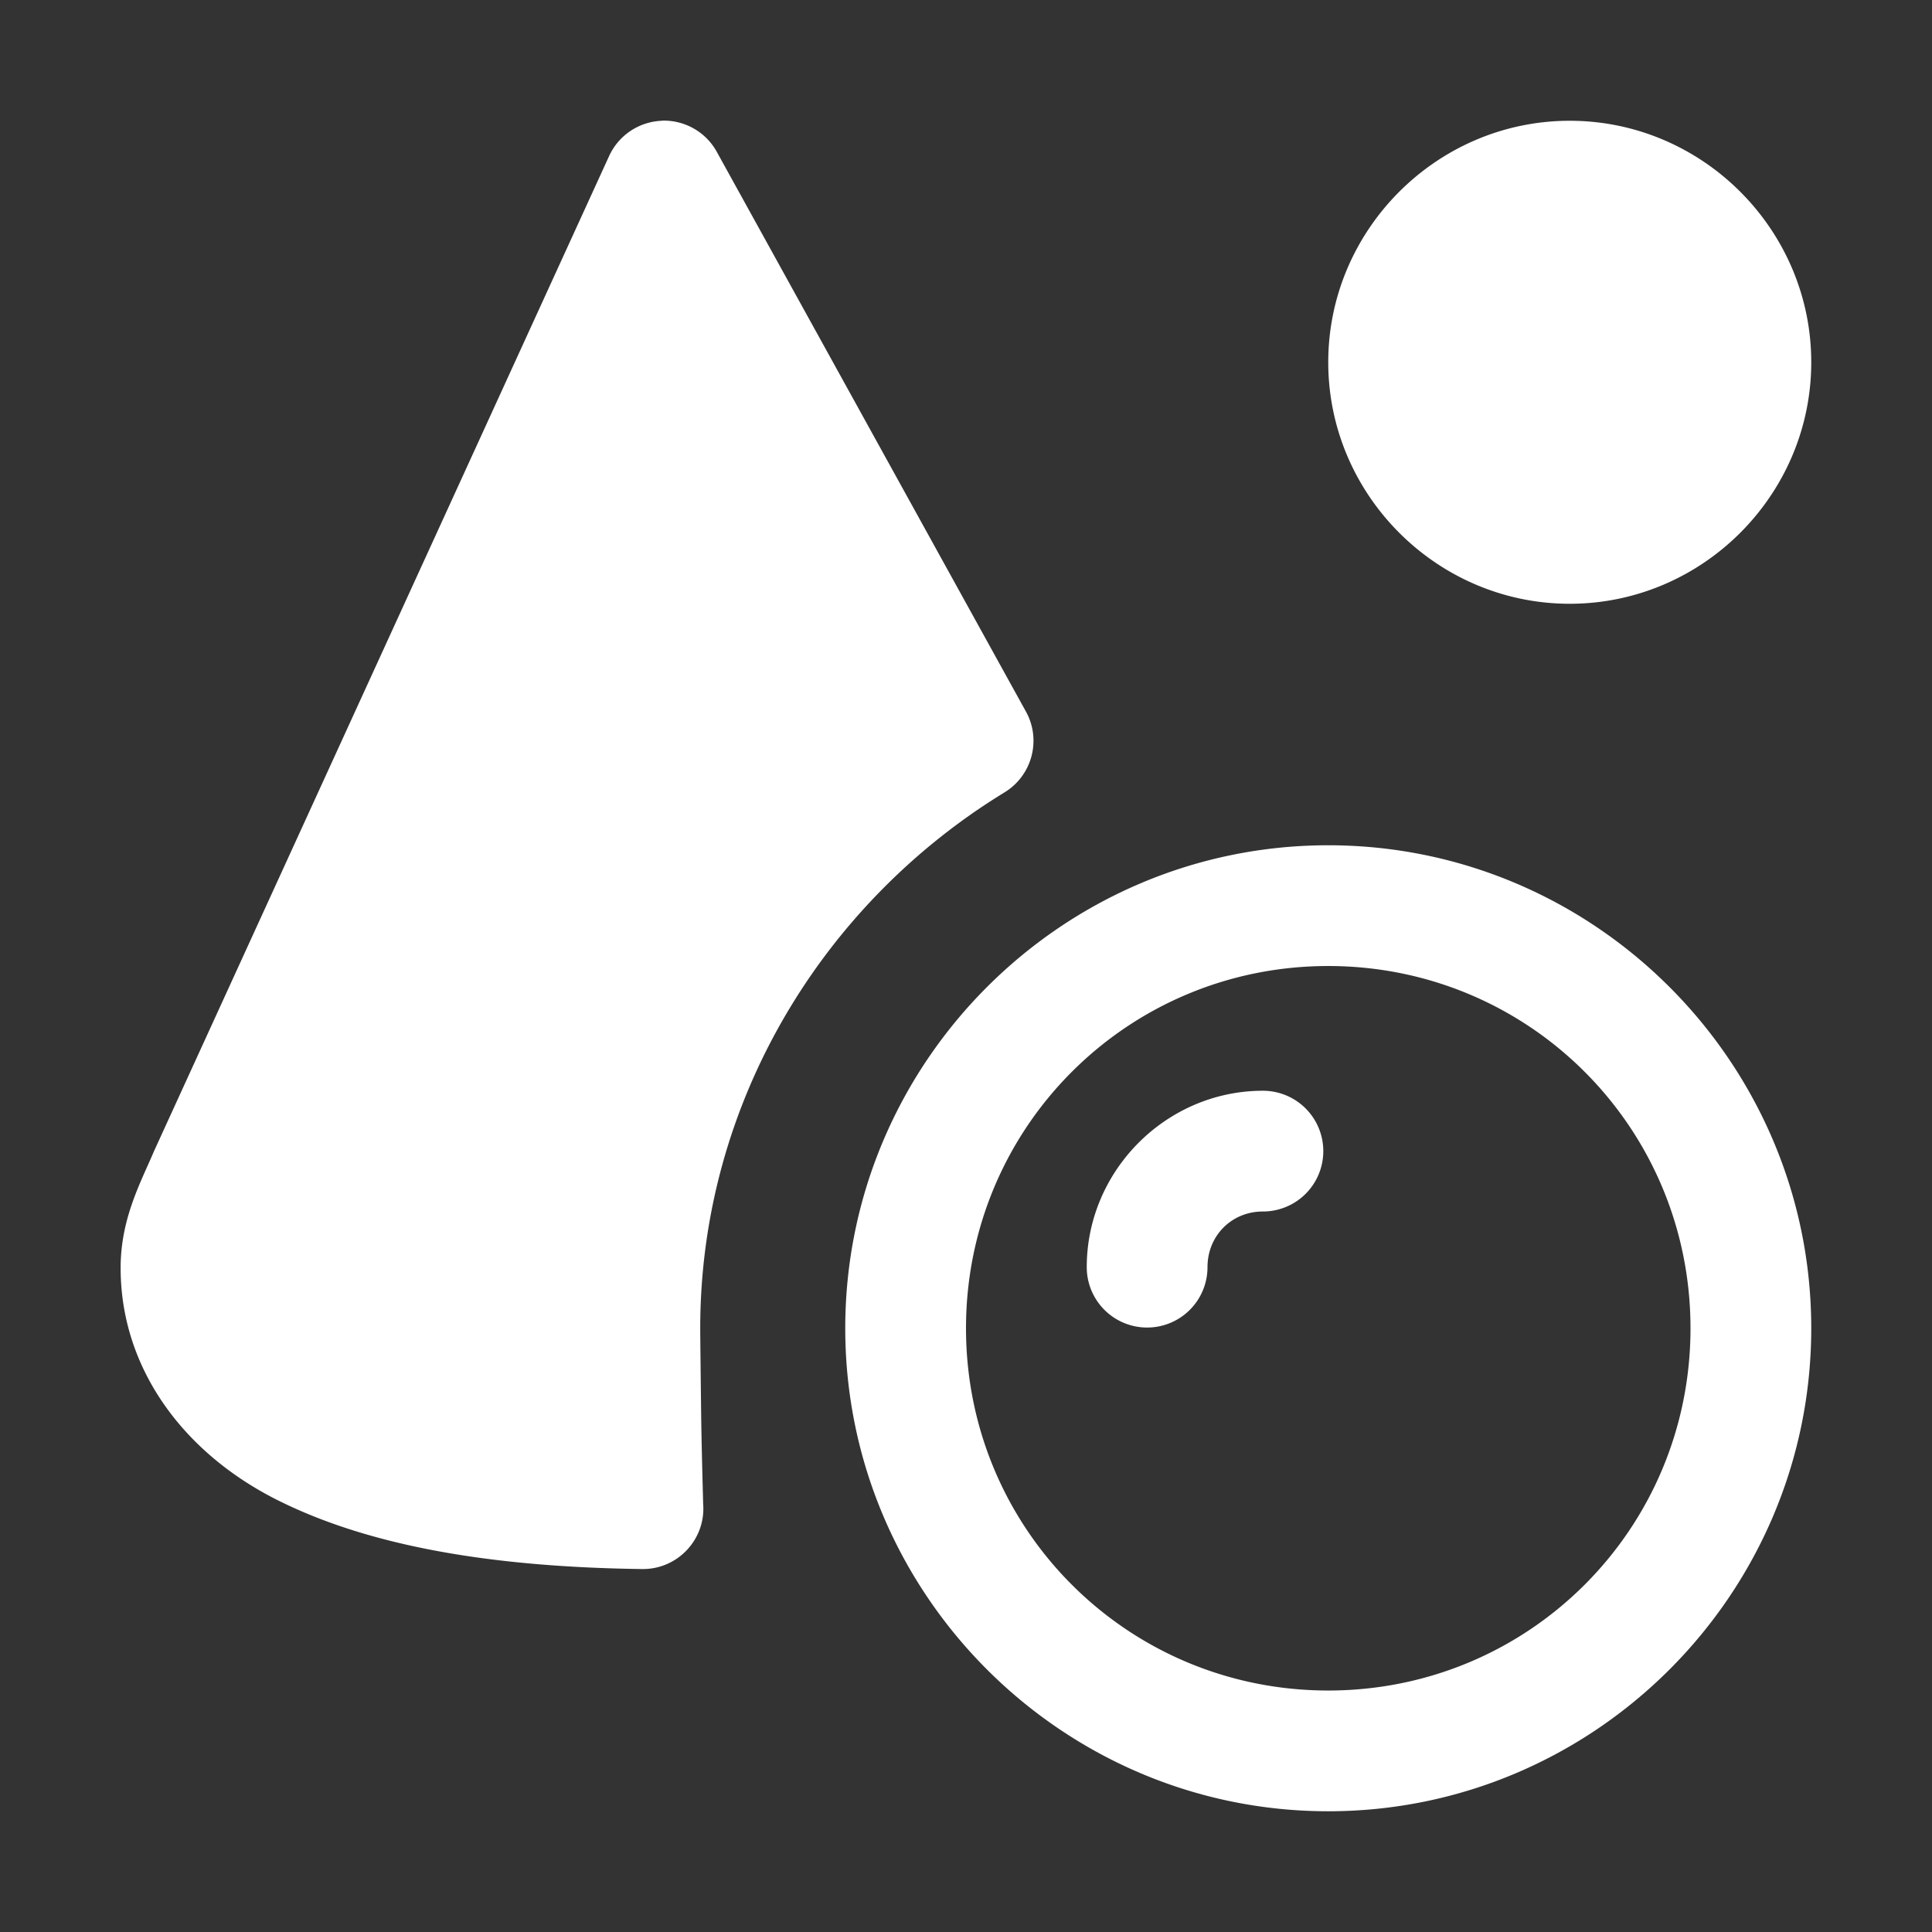
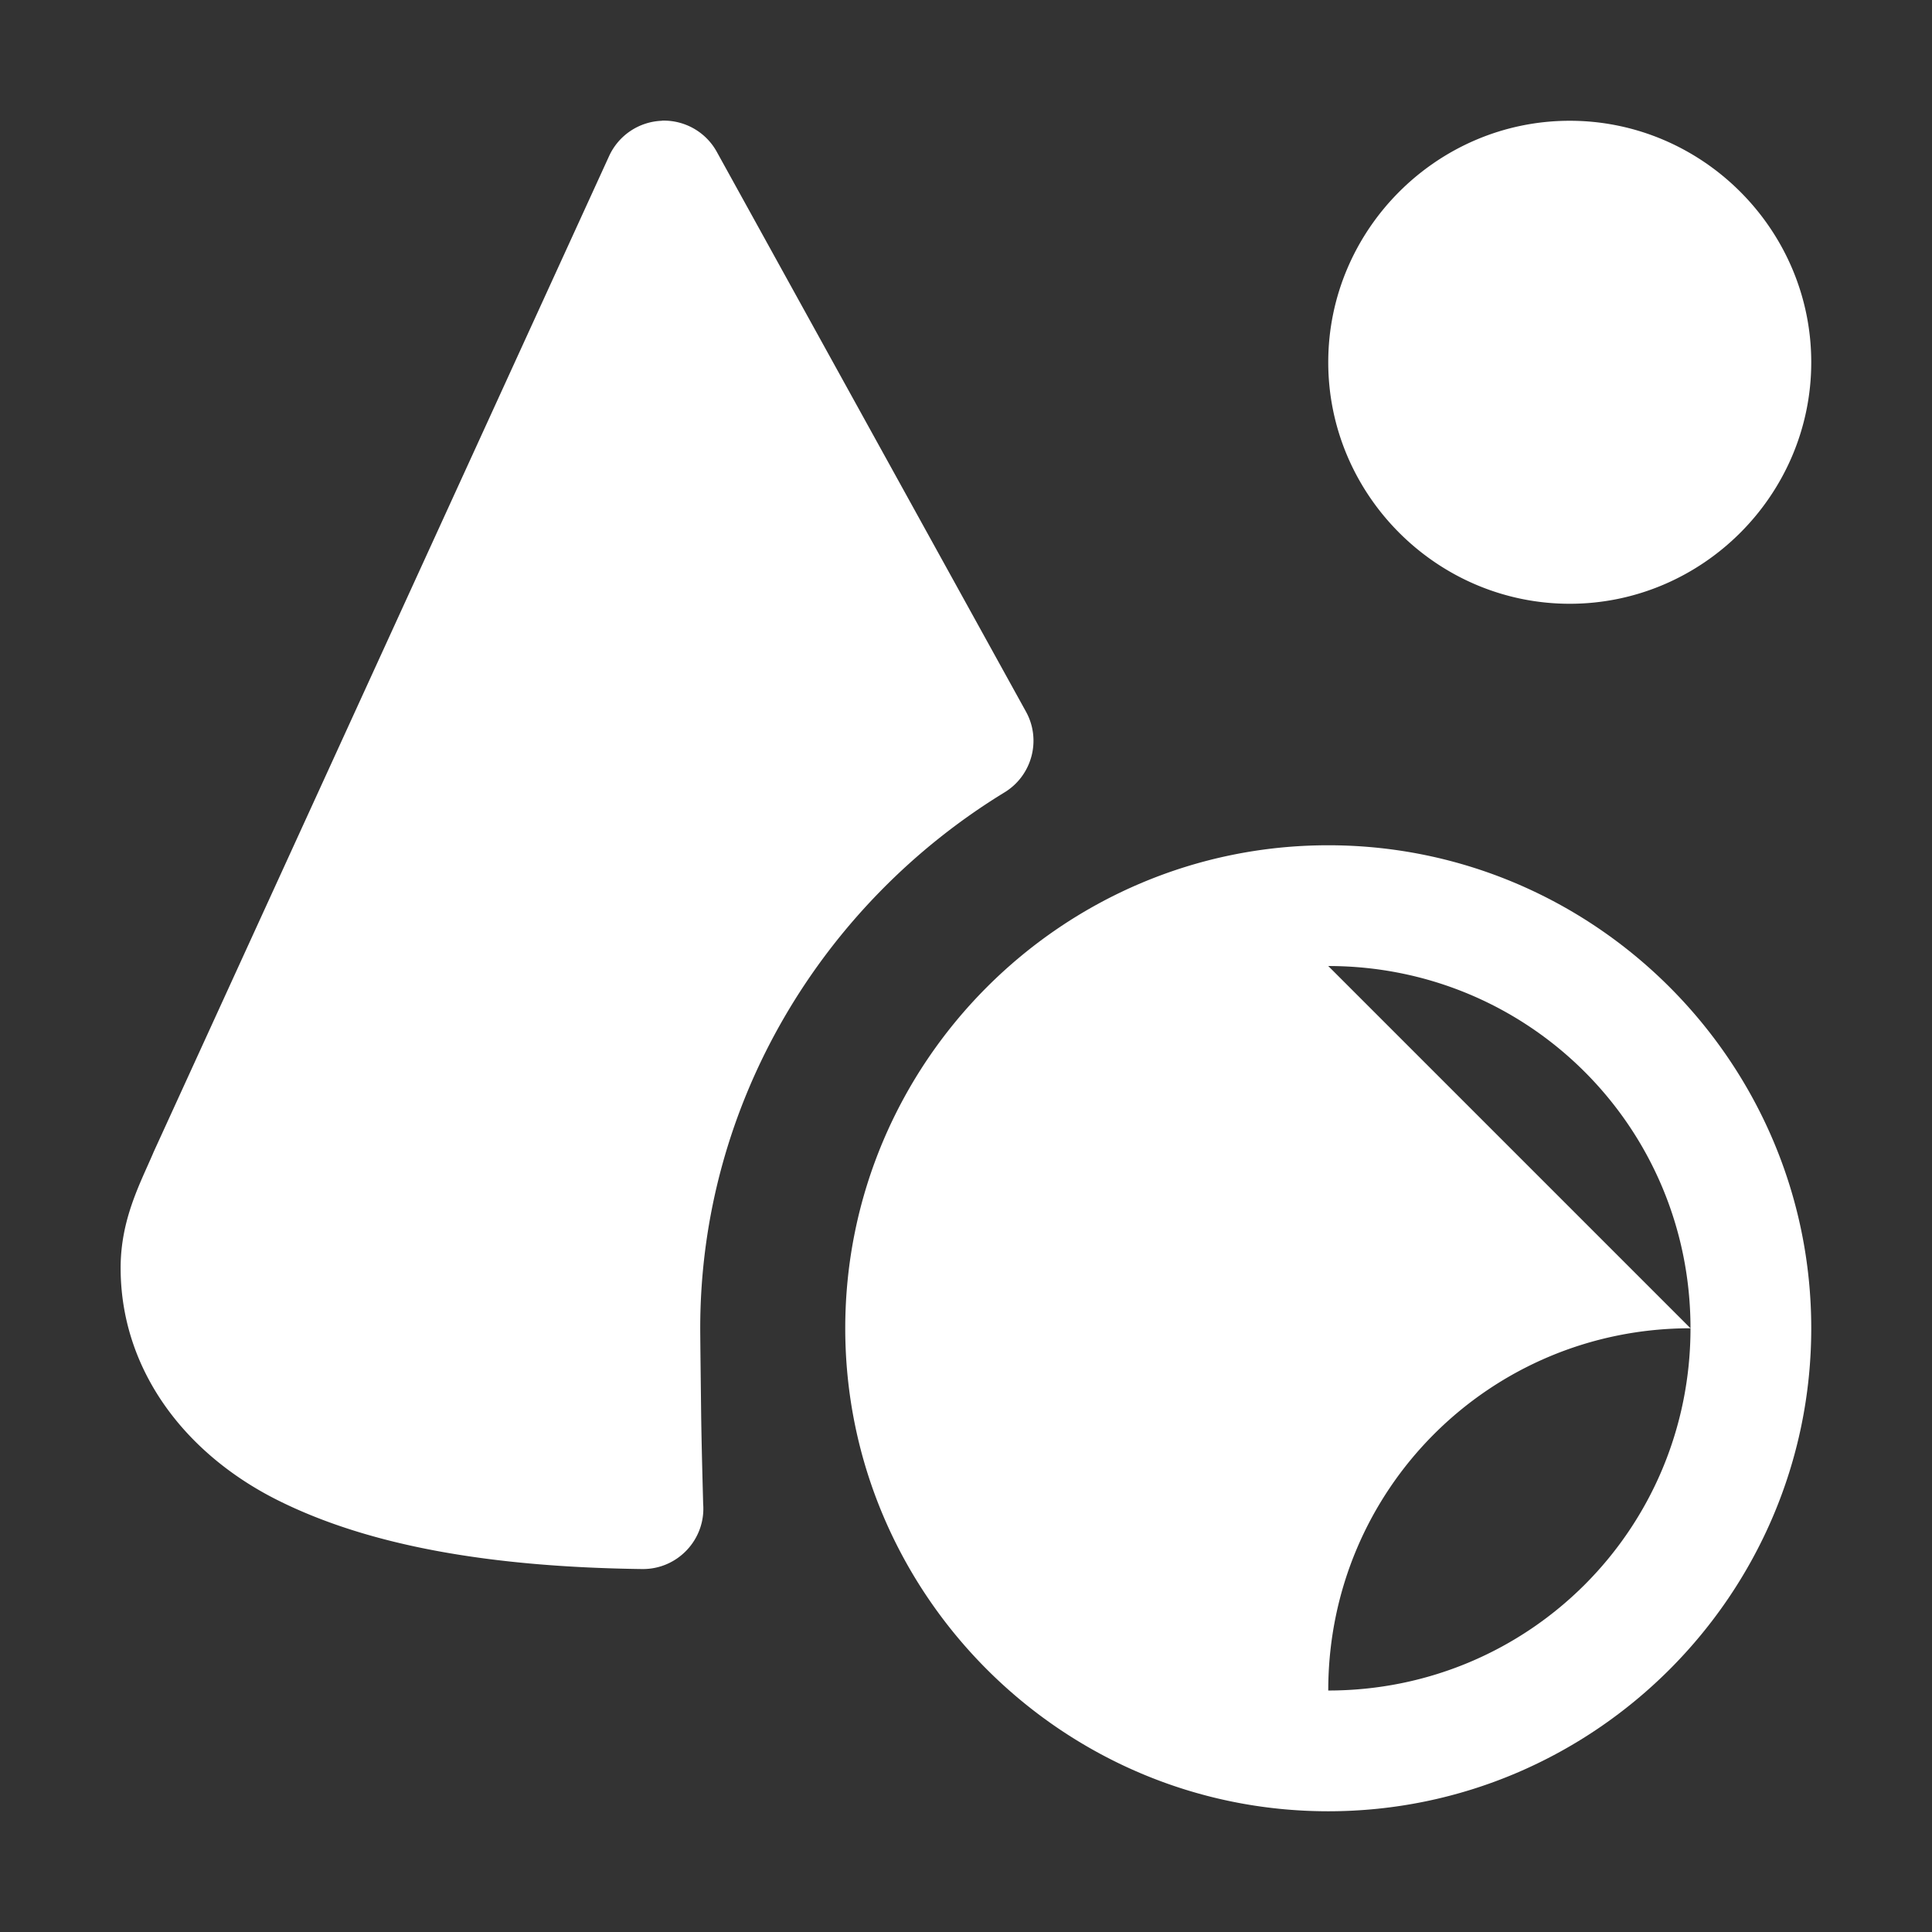
<svg xmlns="http://www.w3.org/2000/svg" xmlns:ns1="http://sodipodi.sourceforge.net/DTD/sodipodi-0.dtd" xmlns:ns2="http://www.inkscape.org/namespaces/inkscape" height="1600" viewBox="0 0 1600 1600" width="1600">
  <rect x="0" y="0" width="1600" height="1600" fill="#333333" stroke="none" />
  <ns1:namedview pagecolor="#303030" showgrid="true">
    <ns2:grid id="grid5" units="px" spacingx="100" spacingy="100" color="#4772b3" opacity="0.2" visible="true" />
  </ns1:namedview>
  <g fill="#fff">
-     <path d="m10.482 494c-.19.007-.359.12-.438.293l-3.773 8.25c-.001.003-.003.007-.004.01-.109.253-.268.548-.268.947 0 .838.526 1.535 1.297 1.922.771.387 1.79.556 3.023.572.295.003.529-.249.504-.543.001.011-.011-.379-.016-.709-.004-.33-.008-.67-.008-.742 0-1.868 1.016-3.519 2.52-4.438.228-.139.307-.434.178-.668l-2.561-4.637c-.091-.165-.267-.264-.455-.258zm7.518 0c-1.099 0-2.0.901-2 2 0 1.099.901 2 2 2s2-.901 2-2c-0-1.099-.901-2-2-2zm-2 6c-2.203 0-4 1.797-4 4 0 2.203 1.797 4 4 4s4-1.797 4-4c-0-2.203-1.797-4-4-4zm0 1c1.663 0 3 1.337 3 3-0 1.663-1.337 3-3 3s-3-1.337-3-3c0-1.663 1.337-3 3-3zm-.541 1.033c-.8 0-1.459.661-1.459 1.461a.5.5 0 1 0 1 0c0-.26.199-.461.459-.461a.5.5 0 1 0 0-1z" transform="matrix(100 0 0 100 -500 -49299.985)" />
+     <path d="m10.482 494c-.19.007-.359.12-.438.293l-3.773 8.25c-.001.003-.003.007-.004.01-.109.253-.268.548-.268.947 0 .838.526 1.535 1.297 1.922.771.387 1.79.556 3.023.572.295.003.529-.249.504-.543.001.011-.011-.379-.016-.709-.004-.33-.008-.67-.008-.742 0-1.868 1.016-3.519 2.52-4.438.228-.139.307-.434.178-.668l-2.561-4.637c-.091-.165-.267-.264-.455-.258zm7.518 0c-1.099 0-2.0.901-2 2 0 1.099.901 2 2 2s2-.901 2-2c-0-1.099-.901-2-2-2zm-2 6c-2.203 0-4 1.797-4 4 0 2.203 1.797 4 4 4s4-1.797 4-4c-0-2.203-1.797-4-4-4zm0 1c1.663 0 3 1.337 3 3-0 1.663-1.337 3-3 3c0-1.663 1.337-3 3-3zm-.541 1.033c-.8 0-1.459.661-1.459 1.461a.5.5 0 1 0 1 0c0-.26.199-.461.459-.461a.5.5 0 1 0 0-1z" transform="matrix(100 0 0 100 -500 -49299.985)" />
  </g>
</svg>